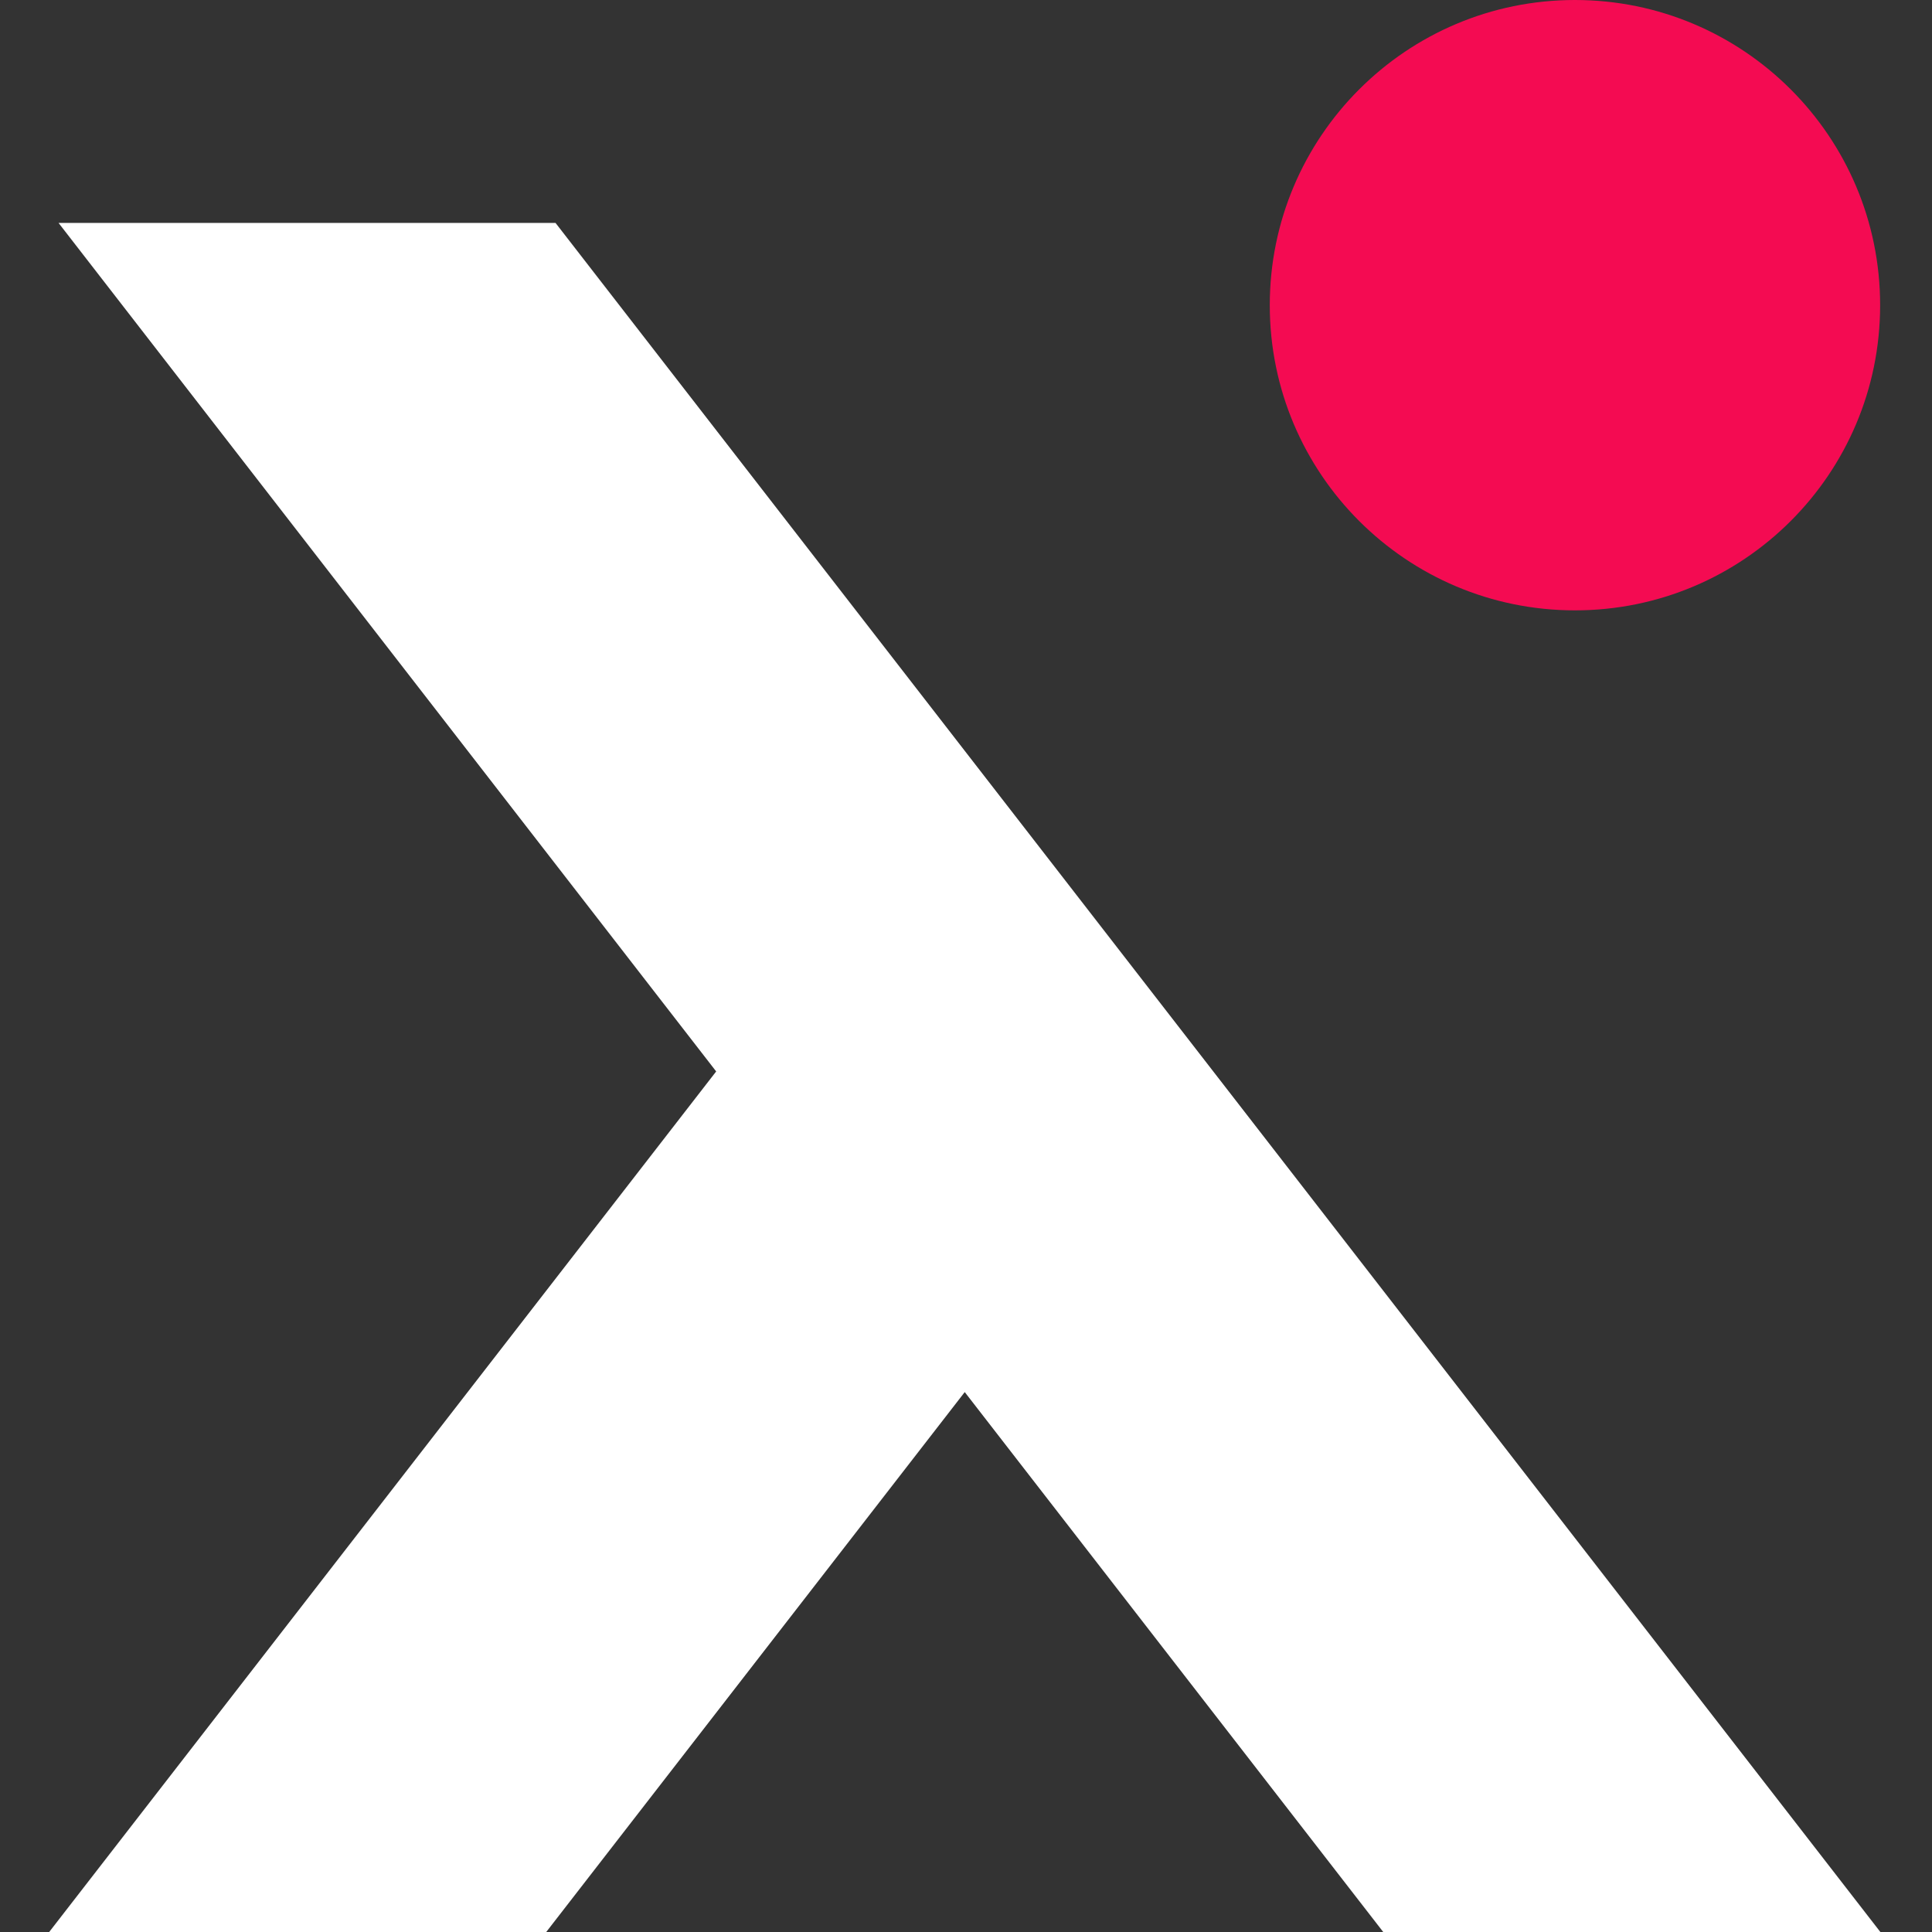
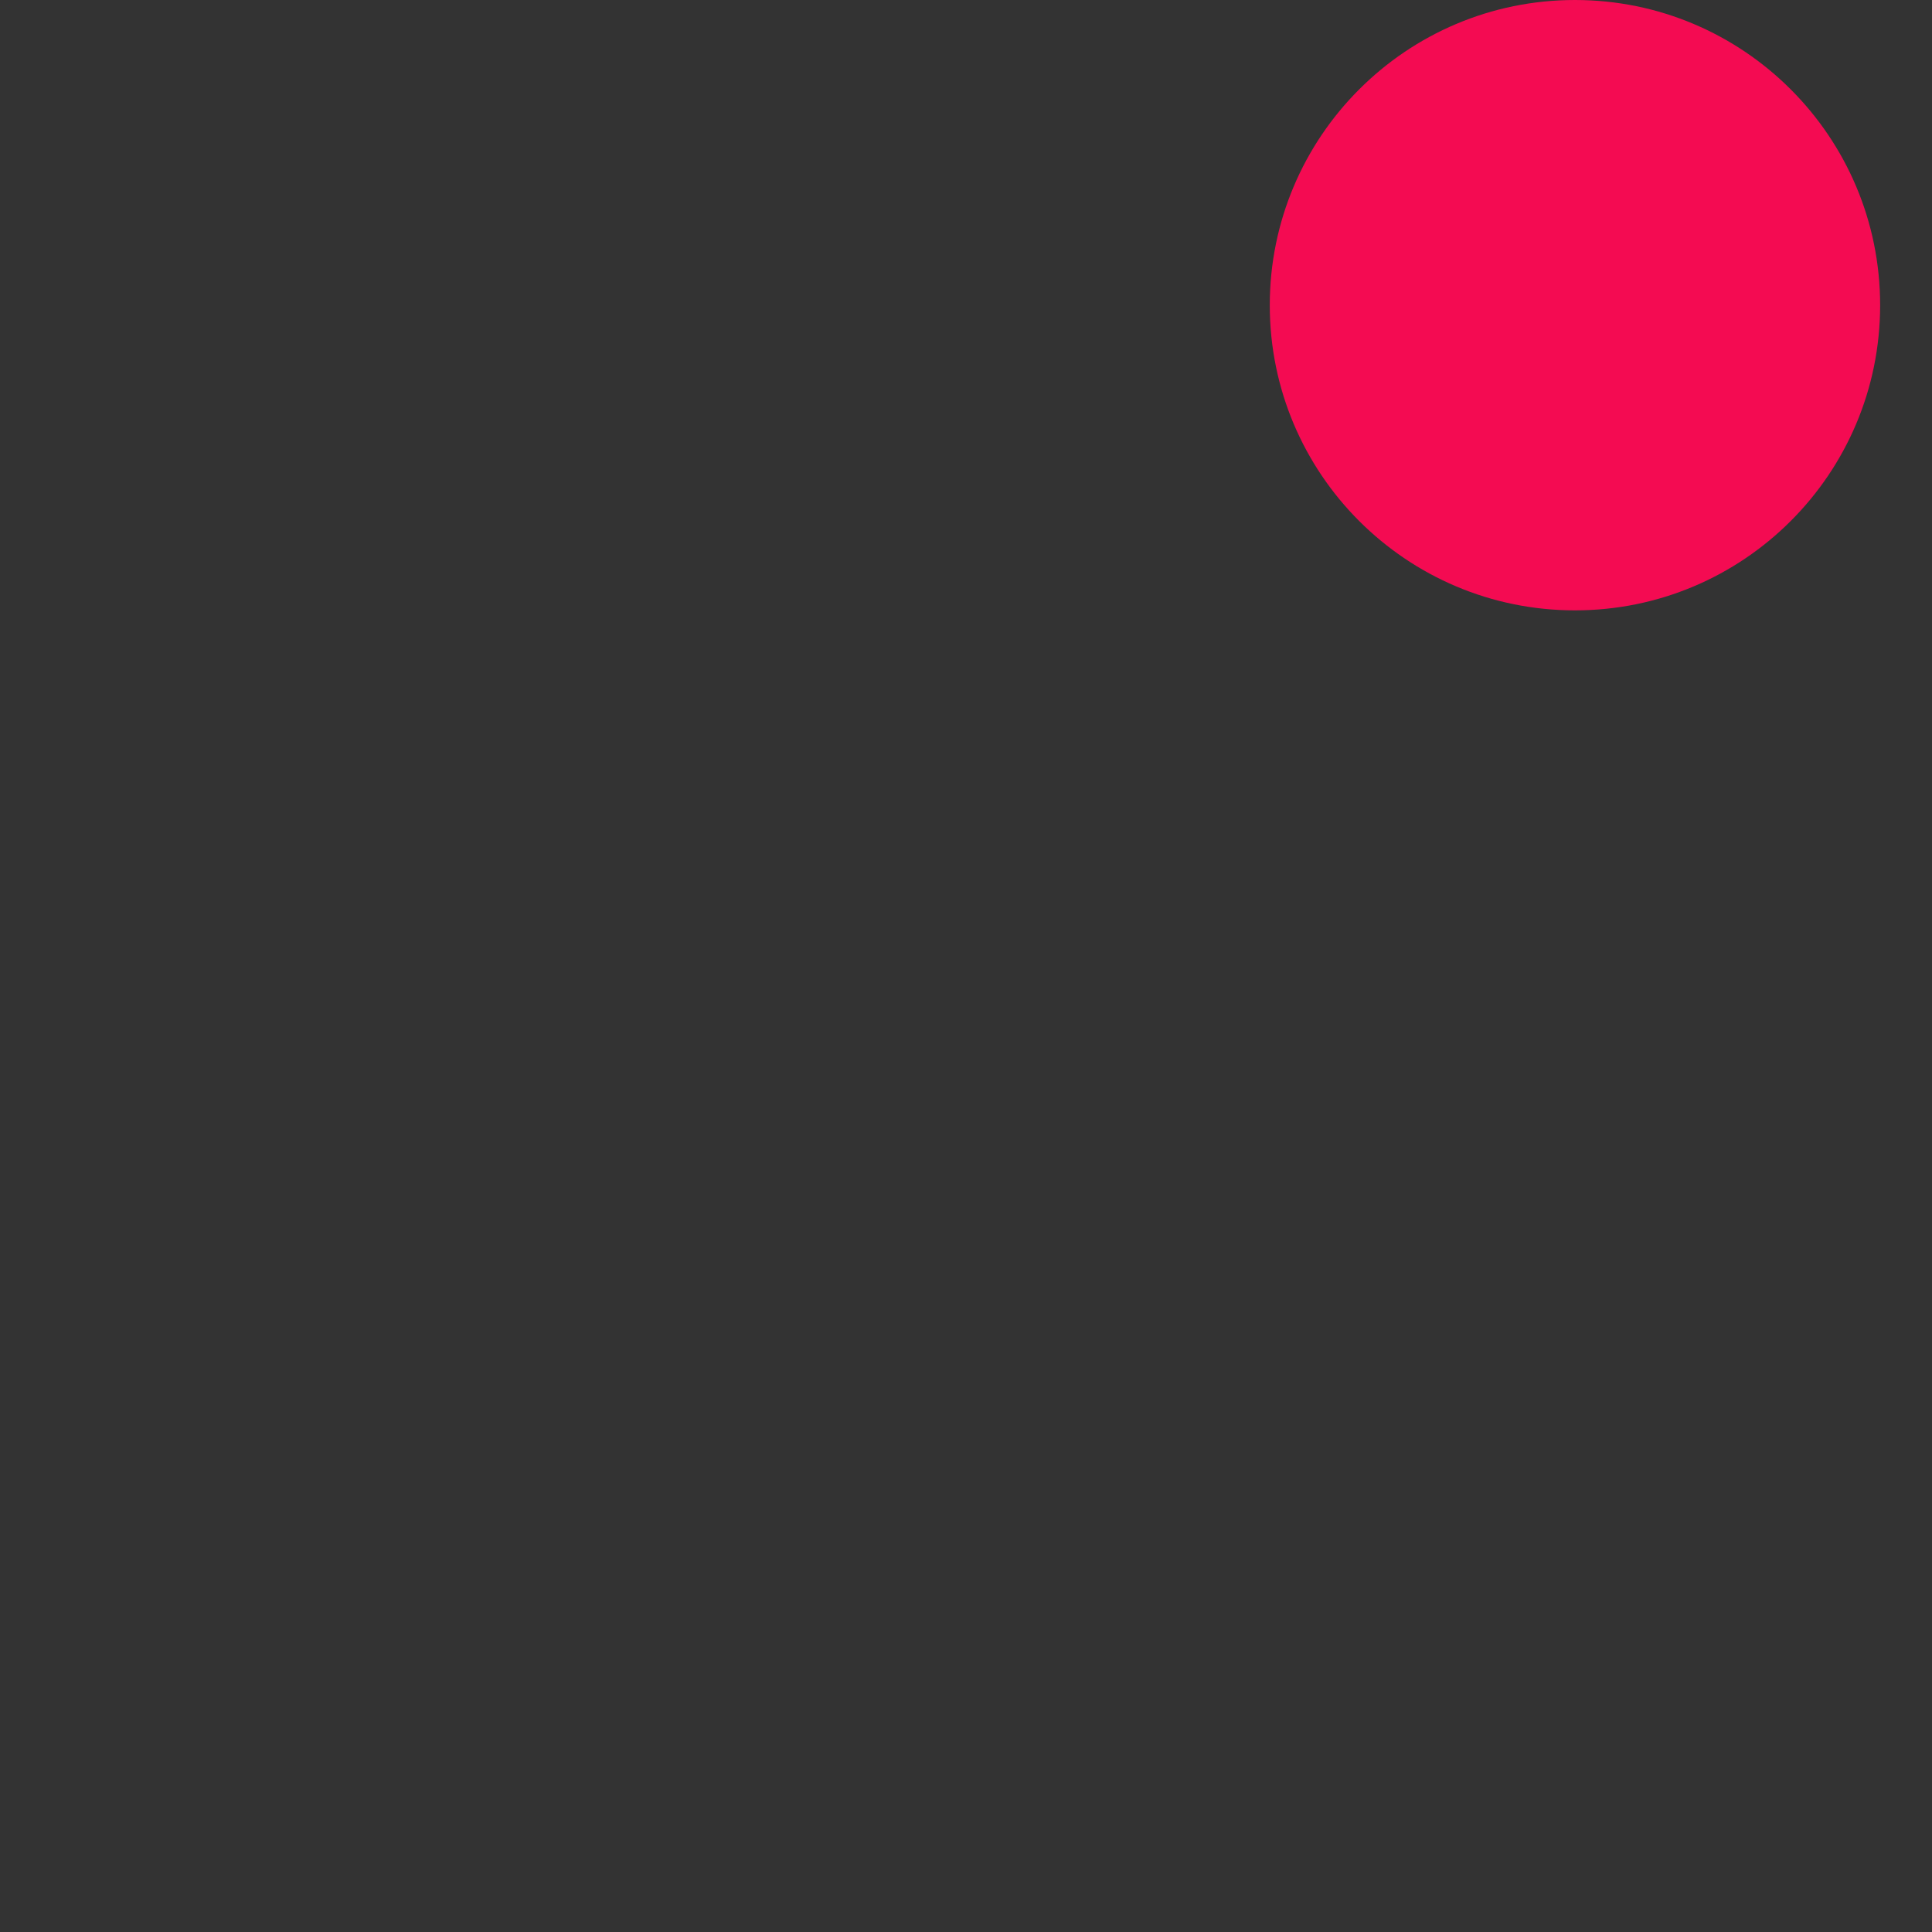
<svg xmlns="http://www.w3.org/2000/svg" width="26" height="26" viewBox="0 0 26 26" fill="none">
  <rect x="0" y="0" width="26" height="26" fill="#333333" stroke="none" />
-   <path fill-rule="evenodd" clip-rule="evenodd" d="M7.476 3H0.788L9.638 14.419L0.662 26H7.351L12.983 18.734L18.615 26H25.305L7.476 3Z" fill="white" />
  <path fill-rule="evenodd" clip-rule="evenodd" d="M17.088 4.107C17.088 1.839 18.927 0 21.195 0C23.463 0 25.302 1.839 25.302 4.107C25.302 6.376 23.463 8.214 21.195 8.214C18.927 8.214 17.088 6.376 17.088 4.107Z" fill="#F40B52" />
</svg>